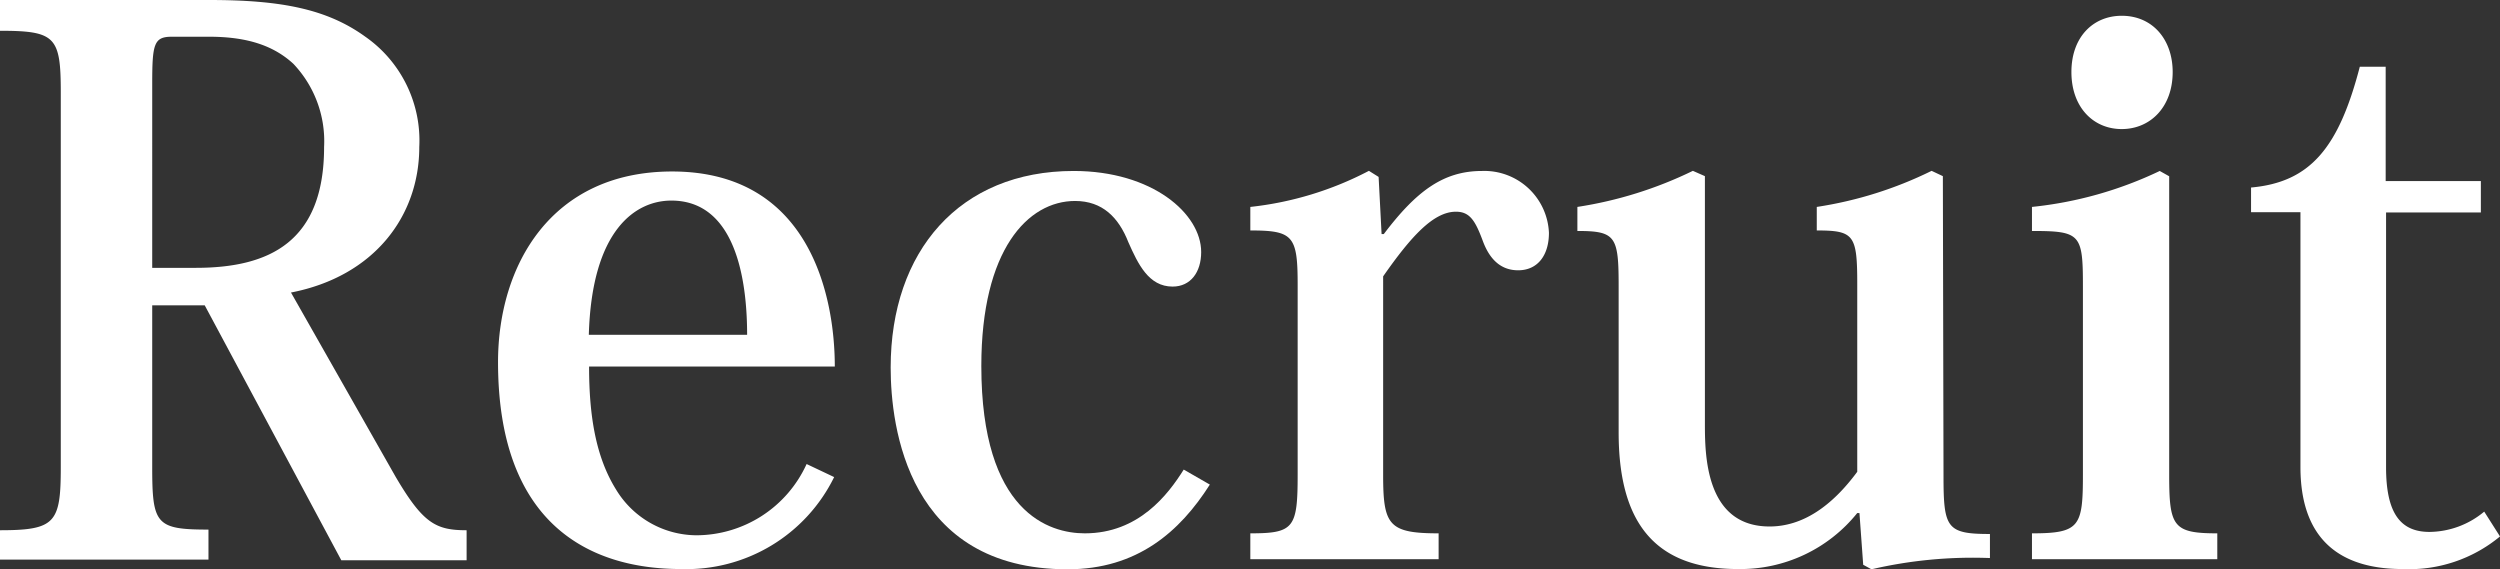
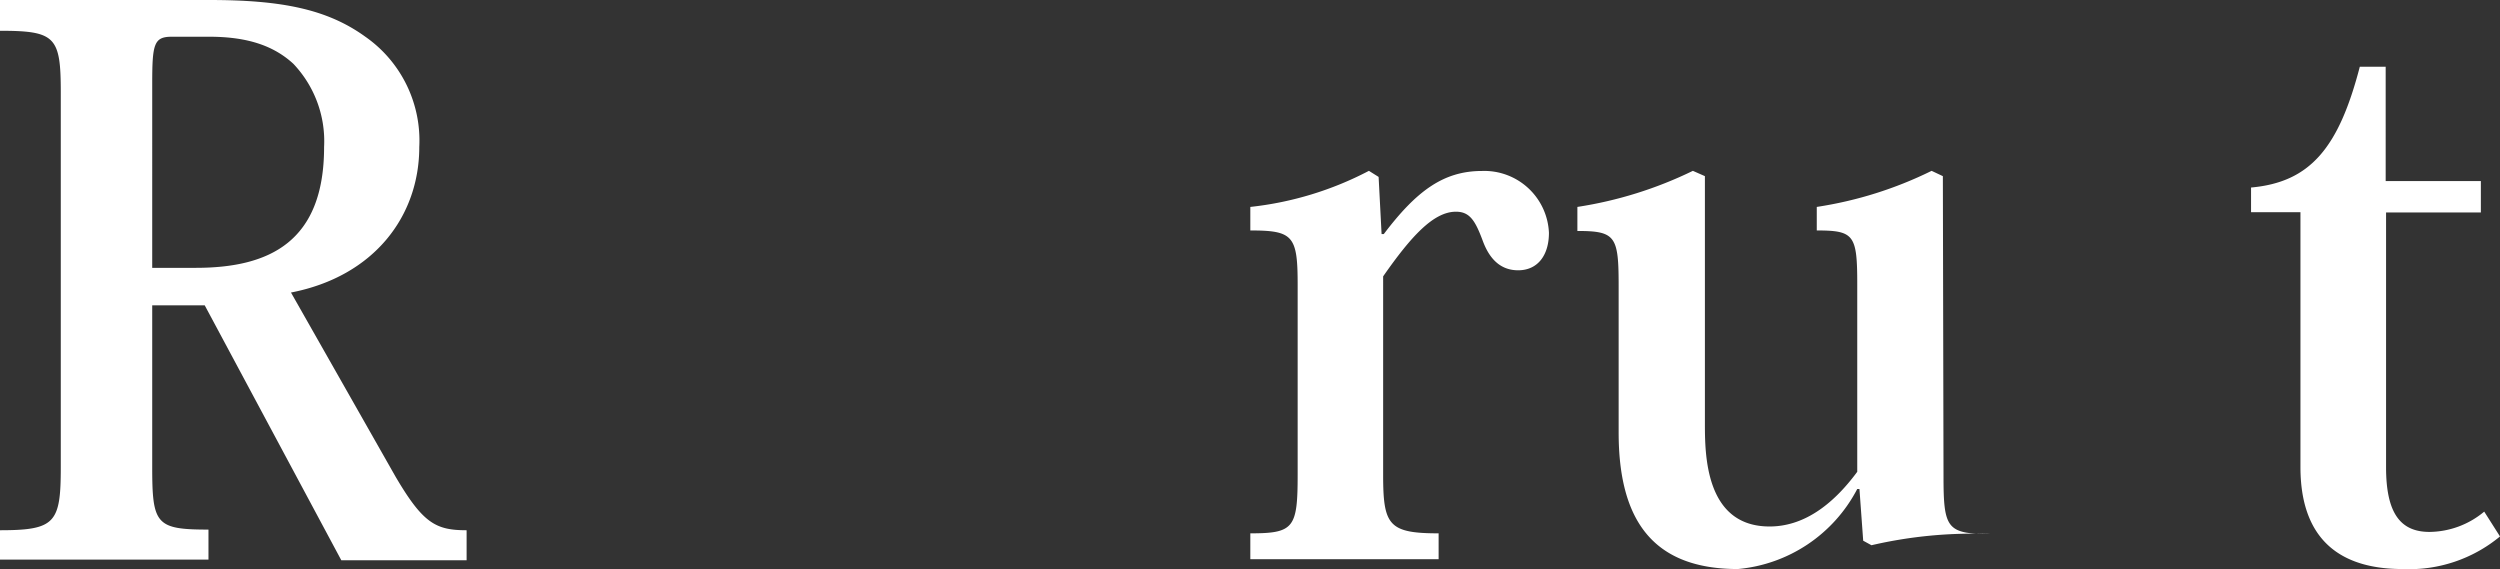
<svg xmlns="http://www.w3.org/2000/svg" viewBox="0 0 193.31 44.02">
  <rect x="0" y="0" width="193.31" height="44.02" fill="#333333" stroke="none" />
  <defs>
    <style>.cls-1{fill:#fff;}</style>
  </defs>
  <title>tb-txt-eng</title>
  <g id="Layer_2" data-name="Layer 2">
    <g id="ヘッダー_フッター" data-name="ヘッダー・フッター">
      <path class="cls-1" d="M16.18,0c5.57,0,9.11.7,12.07,2.84a9.79,9.79,0,0,1,4.17,8.53c0,5.33-3.48,10-9.92,11.25l8.07,14.21C32.71,40.48,33.7,41,36.08,41v2.32H26.39L15.83,23.61H11.77V36.13c0,4.41.29,4.82,4.35,4.82v2.32H0V41c4.29,0,4.7-.58,4.7-4.87V7.13c0-4.29-.41-4.75-4.7-4.75V0Zm-2.9,2.84c-1.39,0-1.51.58-1.51,3.66V20.71h3.37c5.68,0,9.92-2,9.92-9.34a8.69,8.69,0,0,0-2.38-6.44c-1.45-1.33-3.42-2.09-6.5-2.09Z" />
-       <path class="cls-1" d="M64.5,36.89A12.72,12.72,0,0,1,52.66,44C45.53,44,38.51,40.48,38.51,28c0-7.49,4.12-14.74,13.46-14.74,10.67,0,12.58,9.69,12.58,15.08h-19c0,3.83.52,7,2.09,9.52a7.31,7.31,0,0,0,6.2,3.53,9.39,9.39,0,0,0,8.53-5.51Zm-6.73-11c0-3.3-.52-10.38-5.86-10.38-2.73,0-6.15,2.21-6.38,10.38Z" />
-       <path class="cls-1" d="M93.55,37.47c-2.32,3.65-5.62,6.55-11,6.55-12.35,0-13.68-11-13.68-15.6,0-9,5.33-15.2,14.15-15.2,6.09,0,9.86,3.31,9.86,6.27,0,1.56-.82,2.67-2.21,2.67-1.85,0-2.67-1.74-3.42-3.43-.75-1.91-2-3.19-4.12-3.19-3.65,0-7.25,3.77-7.25,12.76,0,11.37,5.28,12.94,8,12.94,4.17,0,6.44-3,7.65-4.93Z" />
      <path class="cls-1" d="M106.83,18.1H107c2.55-3.37,4.64-4.88,7.6-4.88A5,5,0,0,1,119.77,18c0,1.74-.87,2.9-2.38,2.9-1.22,0-2.15-.7-2.73-2.26s-1-2.27-2.08-2.27c-1.74,0-3.48,1.92-5.63,5V36.71c0,3.89.41,4.53,4.29,4.53v2H96.68v-2c3.37,0,3.66-.41,3.66-4.53V22c0-3.77-.35-4.18-3.66-4.18V16a25.69,25.69,0,0,0,9.17-2.79l.75.47Z" />
-       <path class="cls-1" d="M150.28,36.77c0,4.06.23,4.52,3.59,4.52v1.86a34.62,34.62,0,0,0-9.16.87l-.64-.35-.29-4h-.17A11.58,11.58,0,0,1,134.38,44c-6.67,0-9.22-3.89-9.22-10.56V22.1c0-3.83-.23-4.24-3.19-4.24V16a31.11,31.11,0,0,0,8.93-2.79l.93.41V32.71c0,2.38,0,8,5,8,2.55,0,4.81-1.56,6.78-4.23V22c0-3.83-.23-4.18-3.13-4.18V16a30.35,30.35,0,0,0,8.88-2.79l.87.41Z" />
-       <path class="cls-1" d="M167.73,13.63V36.71c0,4,.29,4.53,3.72,4.53v2H157.12v-2c3.71,0,3.94-.53,3.94-4.58V22.16c0-4.06-.17-4.3-3.94-4.3V16A30,30,0,0,0,167,13.22ZM168,5.57c0,2.72-1.74,4.41-3.94,4.41s-3.89-1.69-3.89-4.41,1.69-4.35,3.89-4.35C166.46,1.22,168,3.07,168,5.57Z" />
+       <path class="cls-1" d="M150.28,36.77c0,4.06.23,4.52,3.59,4.52a34.62,34.62,0,0,0-9.16.87l-.64-.35-.29-4h-.17A11.58,11.58,0,0,1,134.38,44c-6.67,0-9.22-3.89-9.22-10.56V22.1c0-3.83-.23-4.24-3.19-4.24V16a31.11,31.11,0,0,0,8.93-2.79l.93.41V32.71c0,2.38,0,8,5,8,2.55,0,4.81-1.56,6.78-4.23V22c0-3.83-.23-4.18-3.13-4.18V16a30.35,30.35,0,0,0,8.88-2.79l.87.41Z" />
      <path class="cls-1" d="M174.06,16.41V14.5c4.58-.41,6.78-3.07,8.41-9.34h2V14h7.36v2.43H184.5V36.13c0,3.54,1.1,5,3.36,5a6.69,6.69,0,0,0,4.23-1.57l1.22,1.92A11,11,0,0,1,185.77,44c-4.06,0-7.89-1.62-7.89-7.89V16.41Z" />
    </g>
  </g>
</svg>